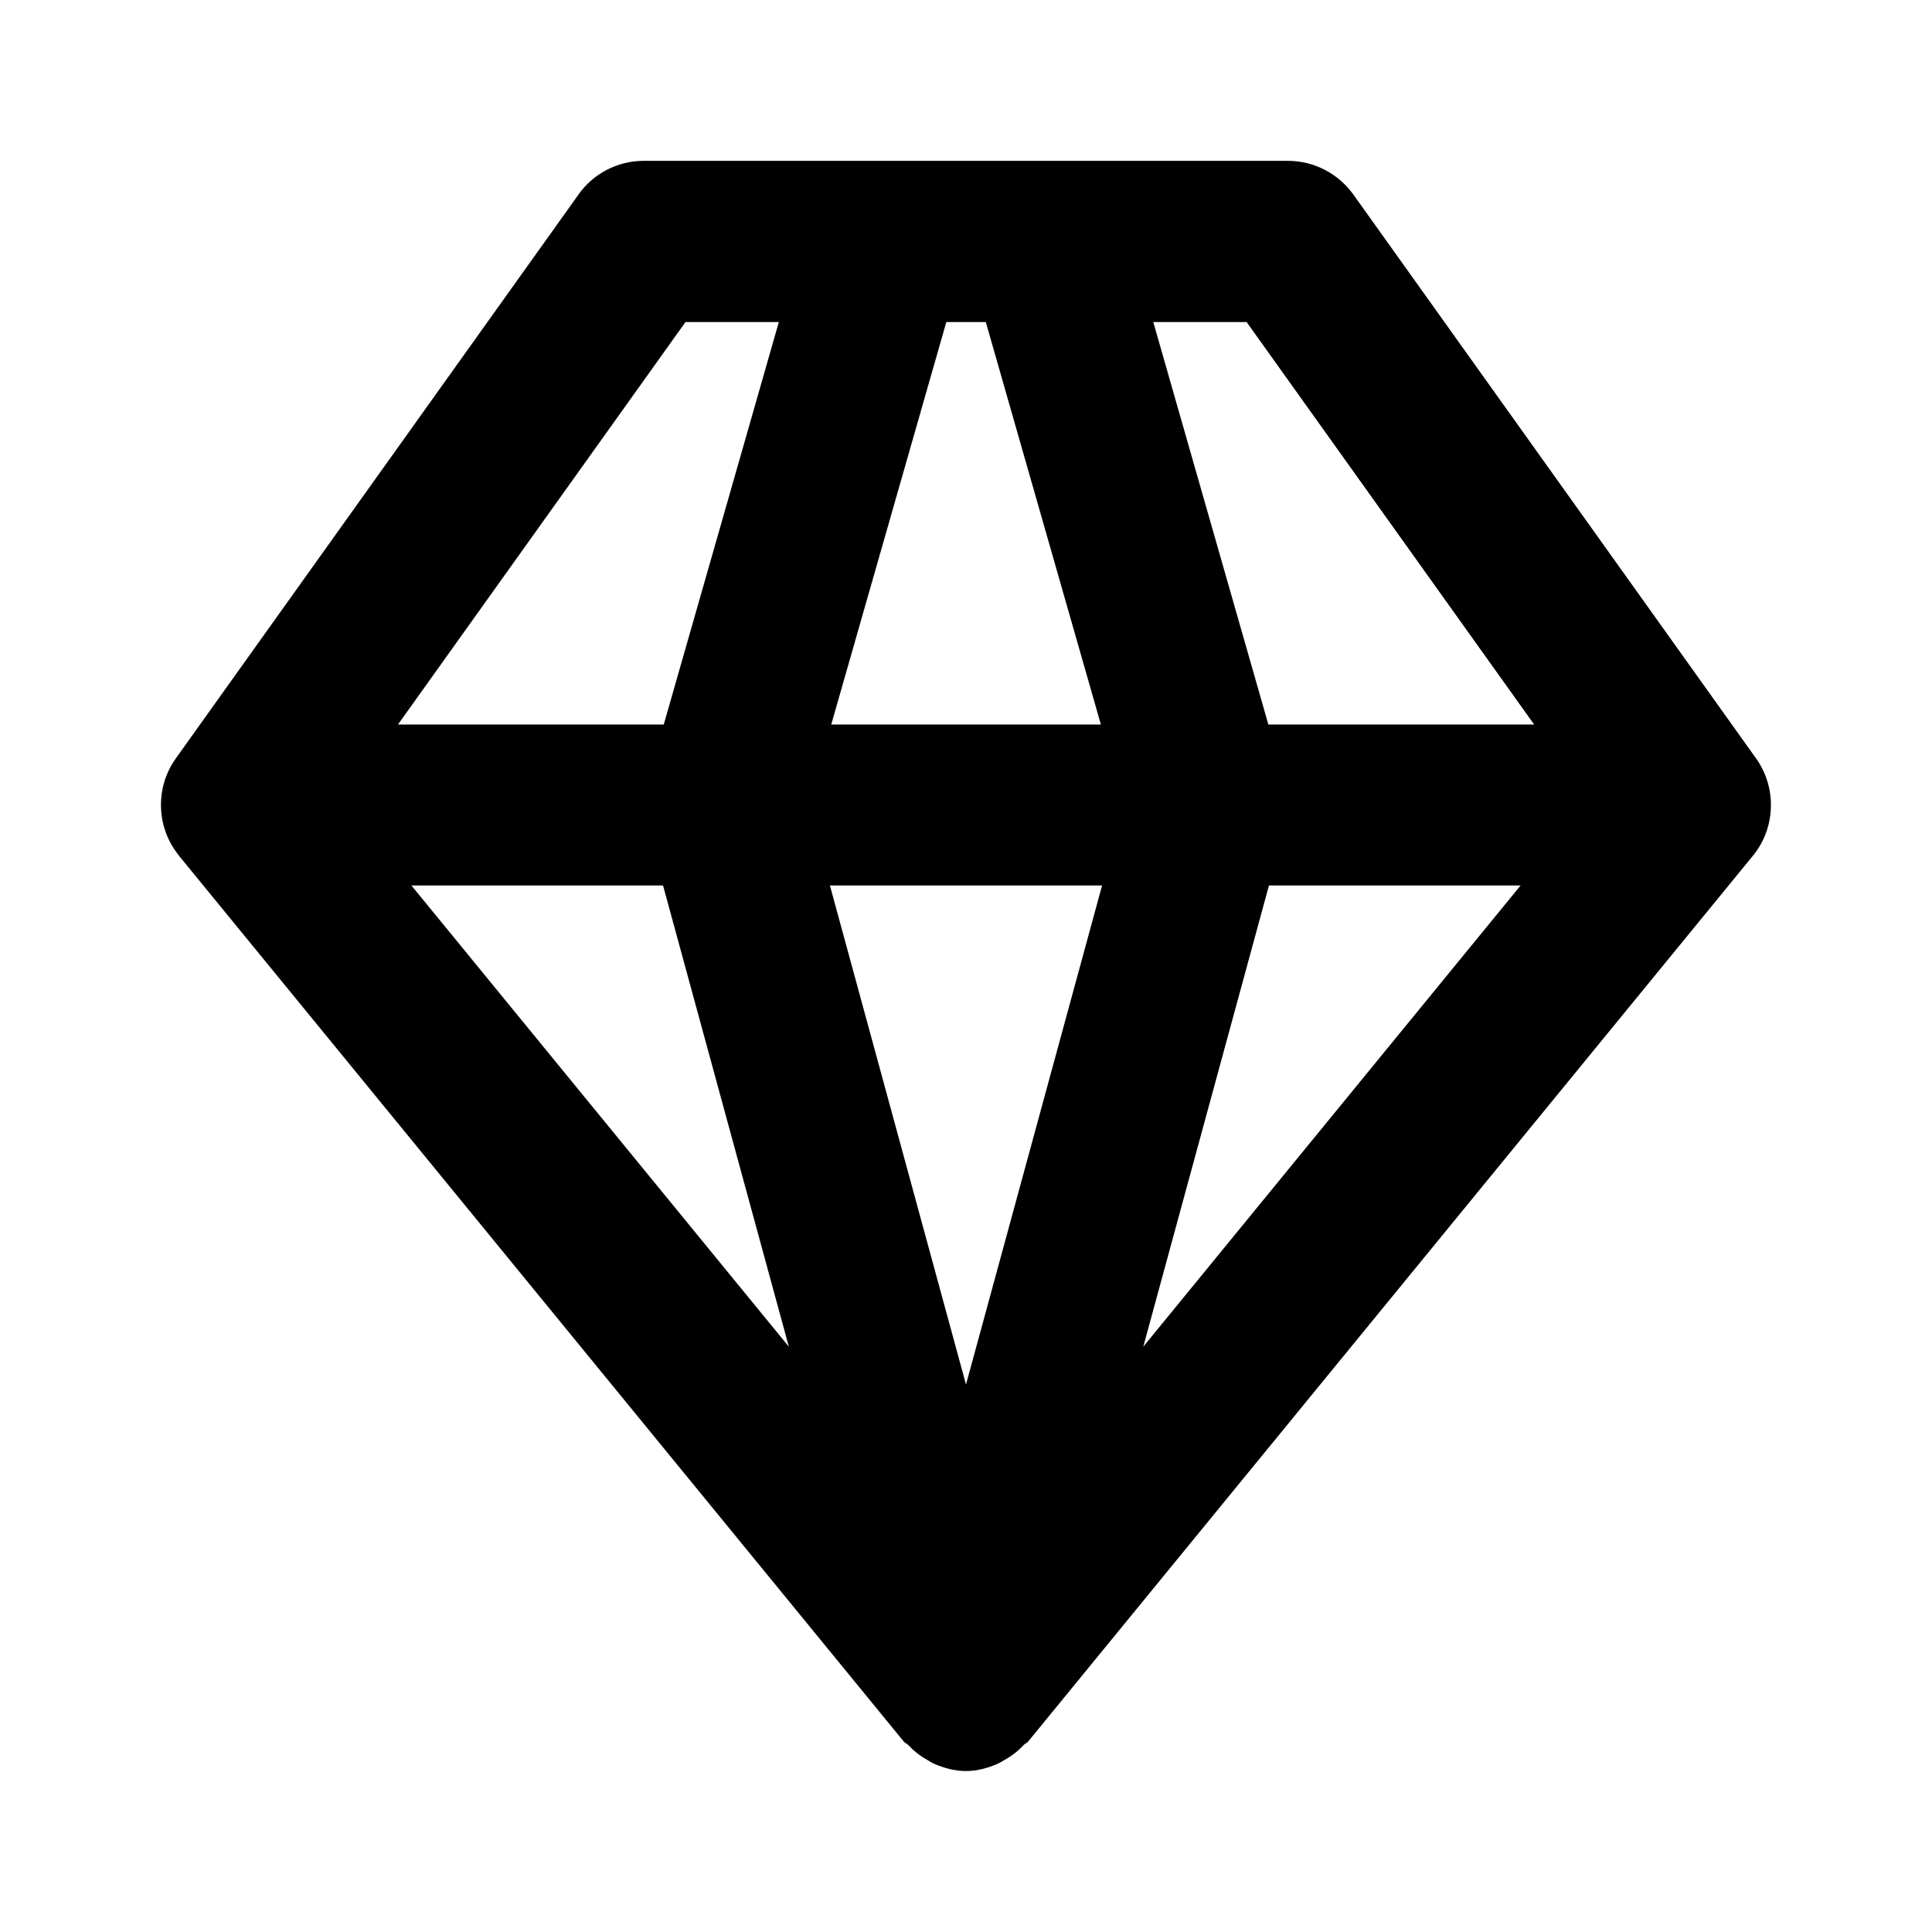
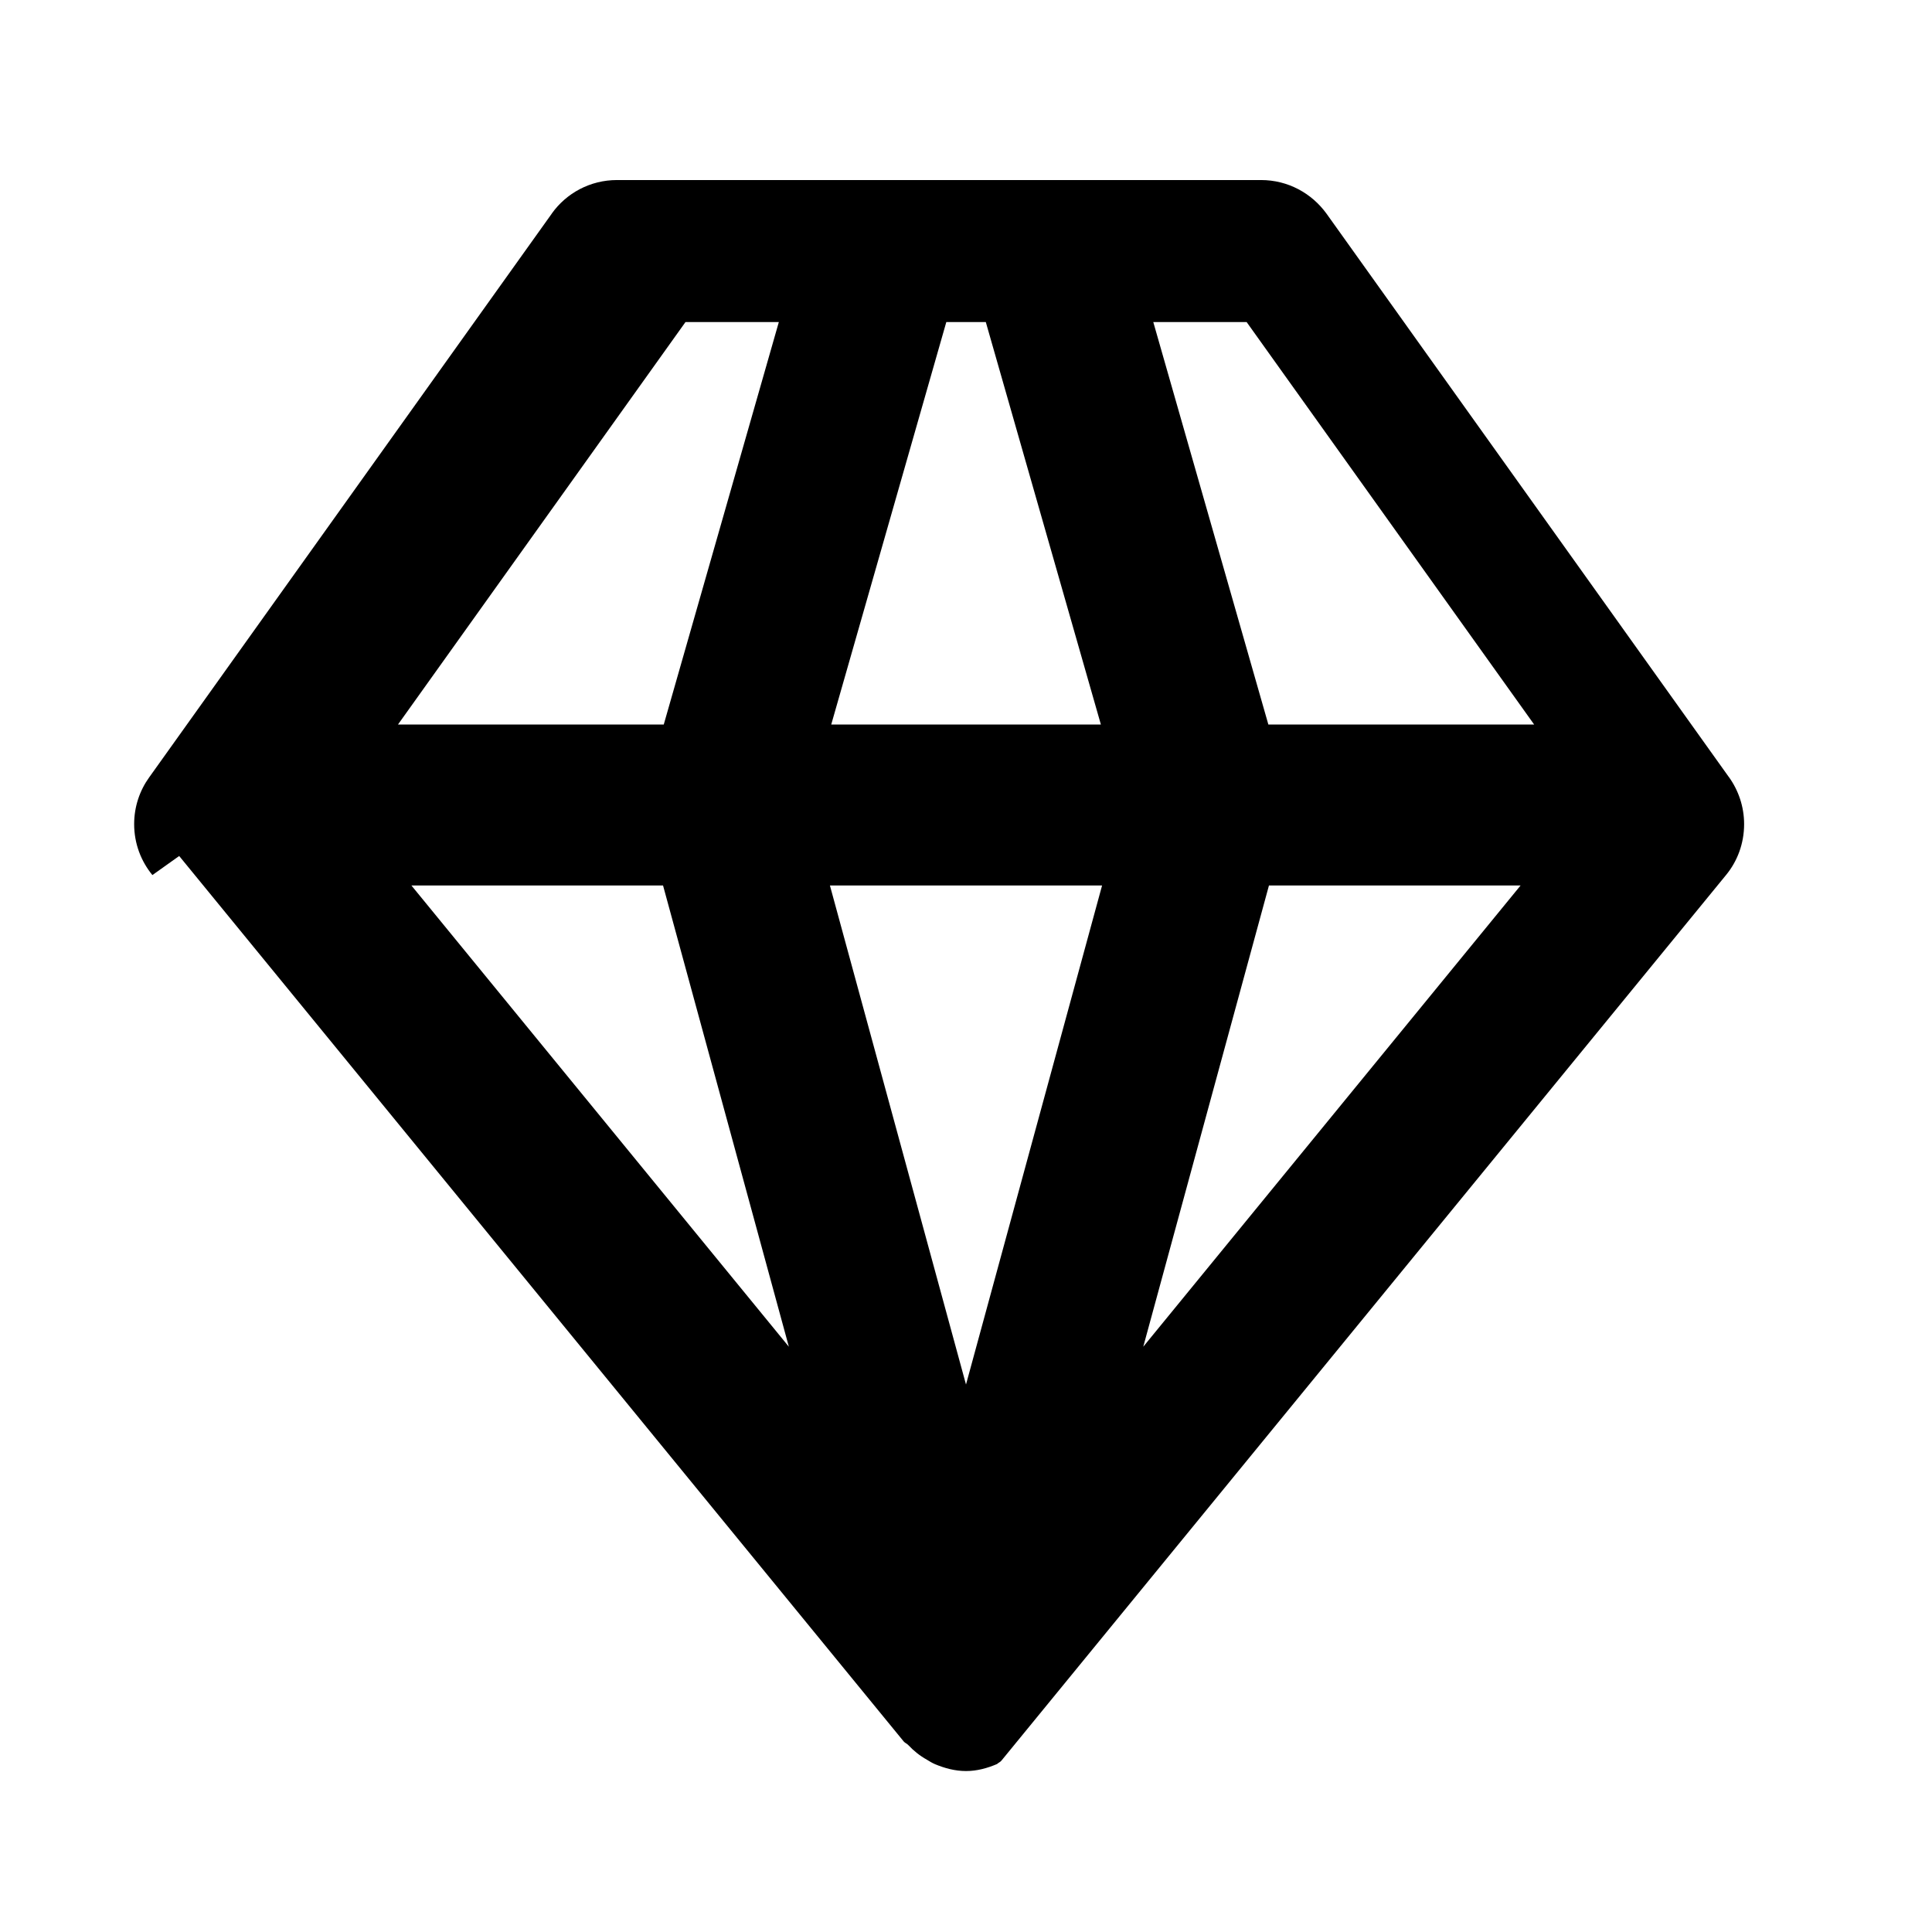
<svg xmlns="http://www.w3.org/2000/svg" version="1.1" width="16" height="16" viewBox="0 0 16 16">
  <title>bx-diamond</title>
-   <path d="M1.484 7.089l6 7.333c0.011 0.013 0.026 0.017 0.037 0.029 0.045 0.048 0.097 0.090 0.155 0.122l0.003 0.002c0.021 0.013 0.041 0.025 0.064 0.035 0.079 0.033 0.165 0.057 0.257 0.057s0.177-0.024 0.257-0.058c0.023-0.010 0.042-0.022 0.064-0.035 0.061-0.034 0.113-0.075 0.158-0.124l0-0c0.011-0.011 0.027-0.016 0.037-0.029l6-7.333c0.094-0.114 0.15-0.261 0.15-0.422 0-0.145-0.047-0.28-0.126-0.39l0.001 0.002-3.333-4.667c-0.123-0.17-0.32-0.279-0.543-0.279h-5.333c-0 0-0 0-0 0-0.223 0-0.42 0.109-0.54 0.277l-0.001 0.002-3.333 4.667c-0.078 0.108-0.125 0.242-0.125 0.388 0 0.161 0.057 0.308 0.152 0.423l-0.001-0.001zM5.491 7.333l1.042 3.82-3.126-3.82h2.084zM12.593 7.333l-3.125 3.82 1.041-3.82h2.084zM8 11.466l-1.127-4.133h2.254l-1.127 4.133zM12.705 6h-2.201l-0.953-3.333h0.773l2.381 3.333zM8.164 2.667l0.953 3.333h-2.233l0.953-3.333h0.328zM5.677 2.667h0.773l-0.953 3.333h-2.201l2.381-3.333z" />
+   <path d="M1.484 7.089l6 7.333c0.011 0.013 0.026 0.017 0.037 0.029 0.045 0.048 0.097 0.090 0.155 0.122l0.003 0.002c0.021 0.013 0.041 0.025 0.064 0.035 0.079 0.033 0.165 0.057 0.257 0.057s0.177-0.024 0.257-0.058l0-0c0.011-0.011 0.027-0.016 0.037-0.029l6-7.333c0.094-0.114 0.15-0.261 0.15-0.422 0-0.145-0.047-0.28-0.126-0.39l0.001 0.002-3.333-4.667c-0.123-0.17-0.32-0.279-0.543-0.279h-5.333c-0 0-0 0-0 0-0.223 0-0.42 0.109-0.54 0.277l-0.001 0.002-3.333 4.667c-0.078 0.108-0.125 0.242-0.125 0.388 0 0.161 0.057 0.308 0.152 0.423l-0.001-0.001zM5.491 7.333l1.042 3.82-3.126-3.82h2.084zM12.593 7.333l-3.125 3.82 1.041-3.82h2.084zM8 11.466l-1.127-4.133h2.254l-1.127 4.133zM12.705 6h-2.201l-0.953-3.333h0.773l2.381 3.333zM8.164 2.667l0.953 3.333h-2.233l0.953-3.333h0.328zM5.677 2.667h0.773l-0.953 3.333h-2.201l2.381-3.333z" />
</svg>